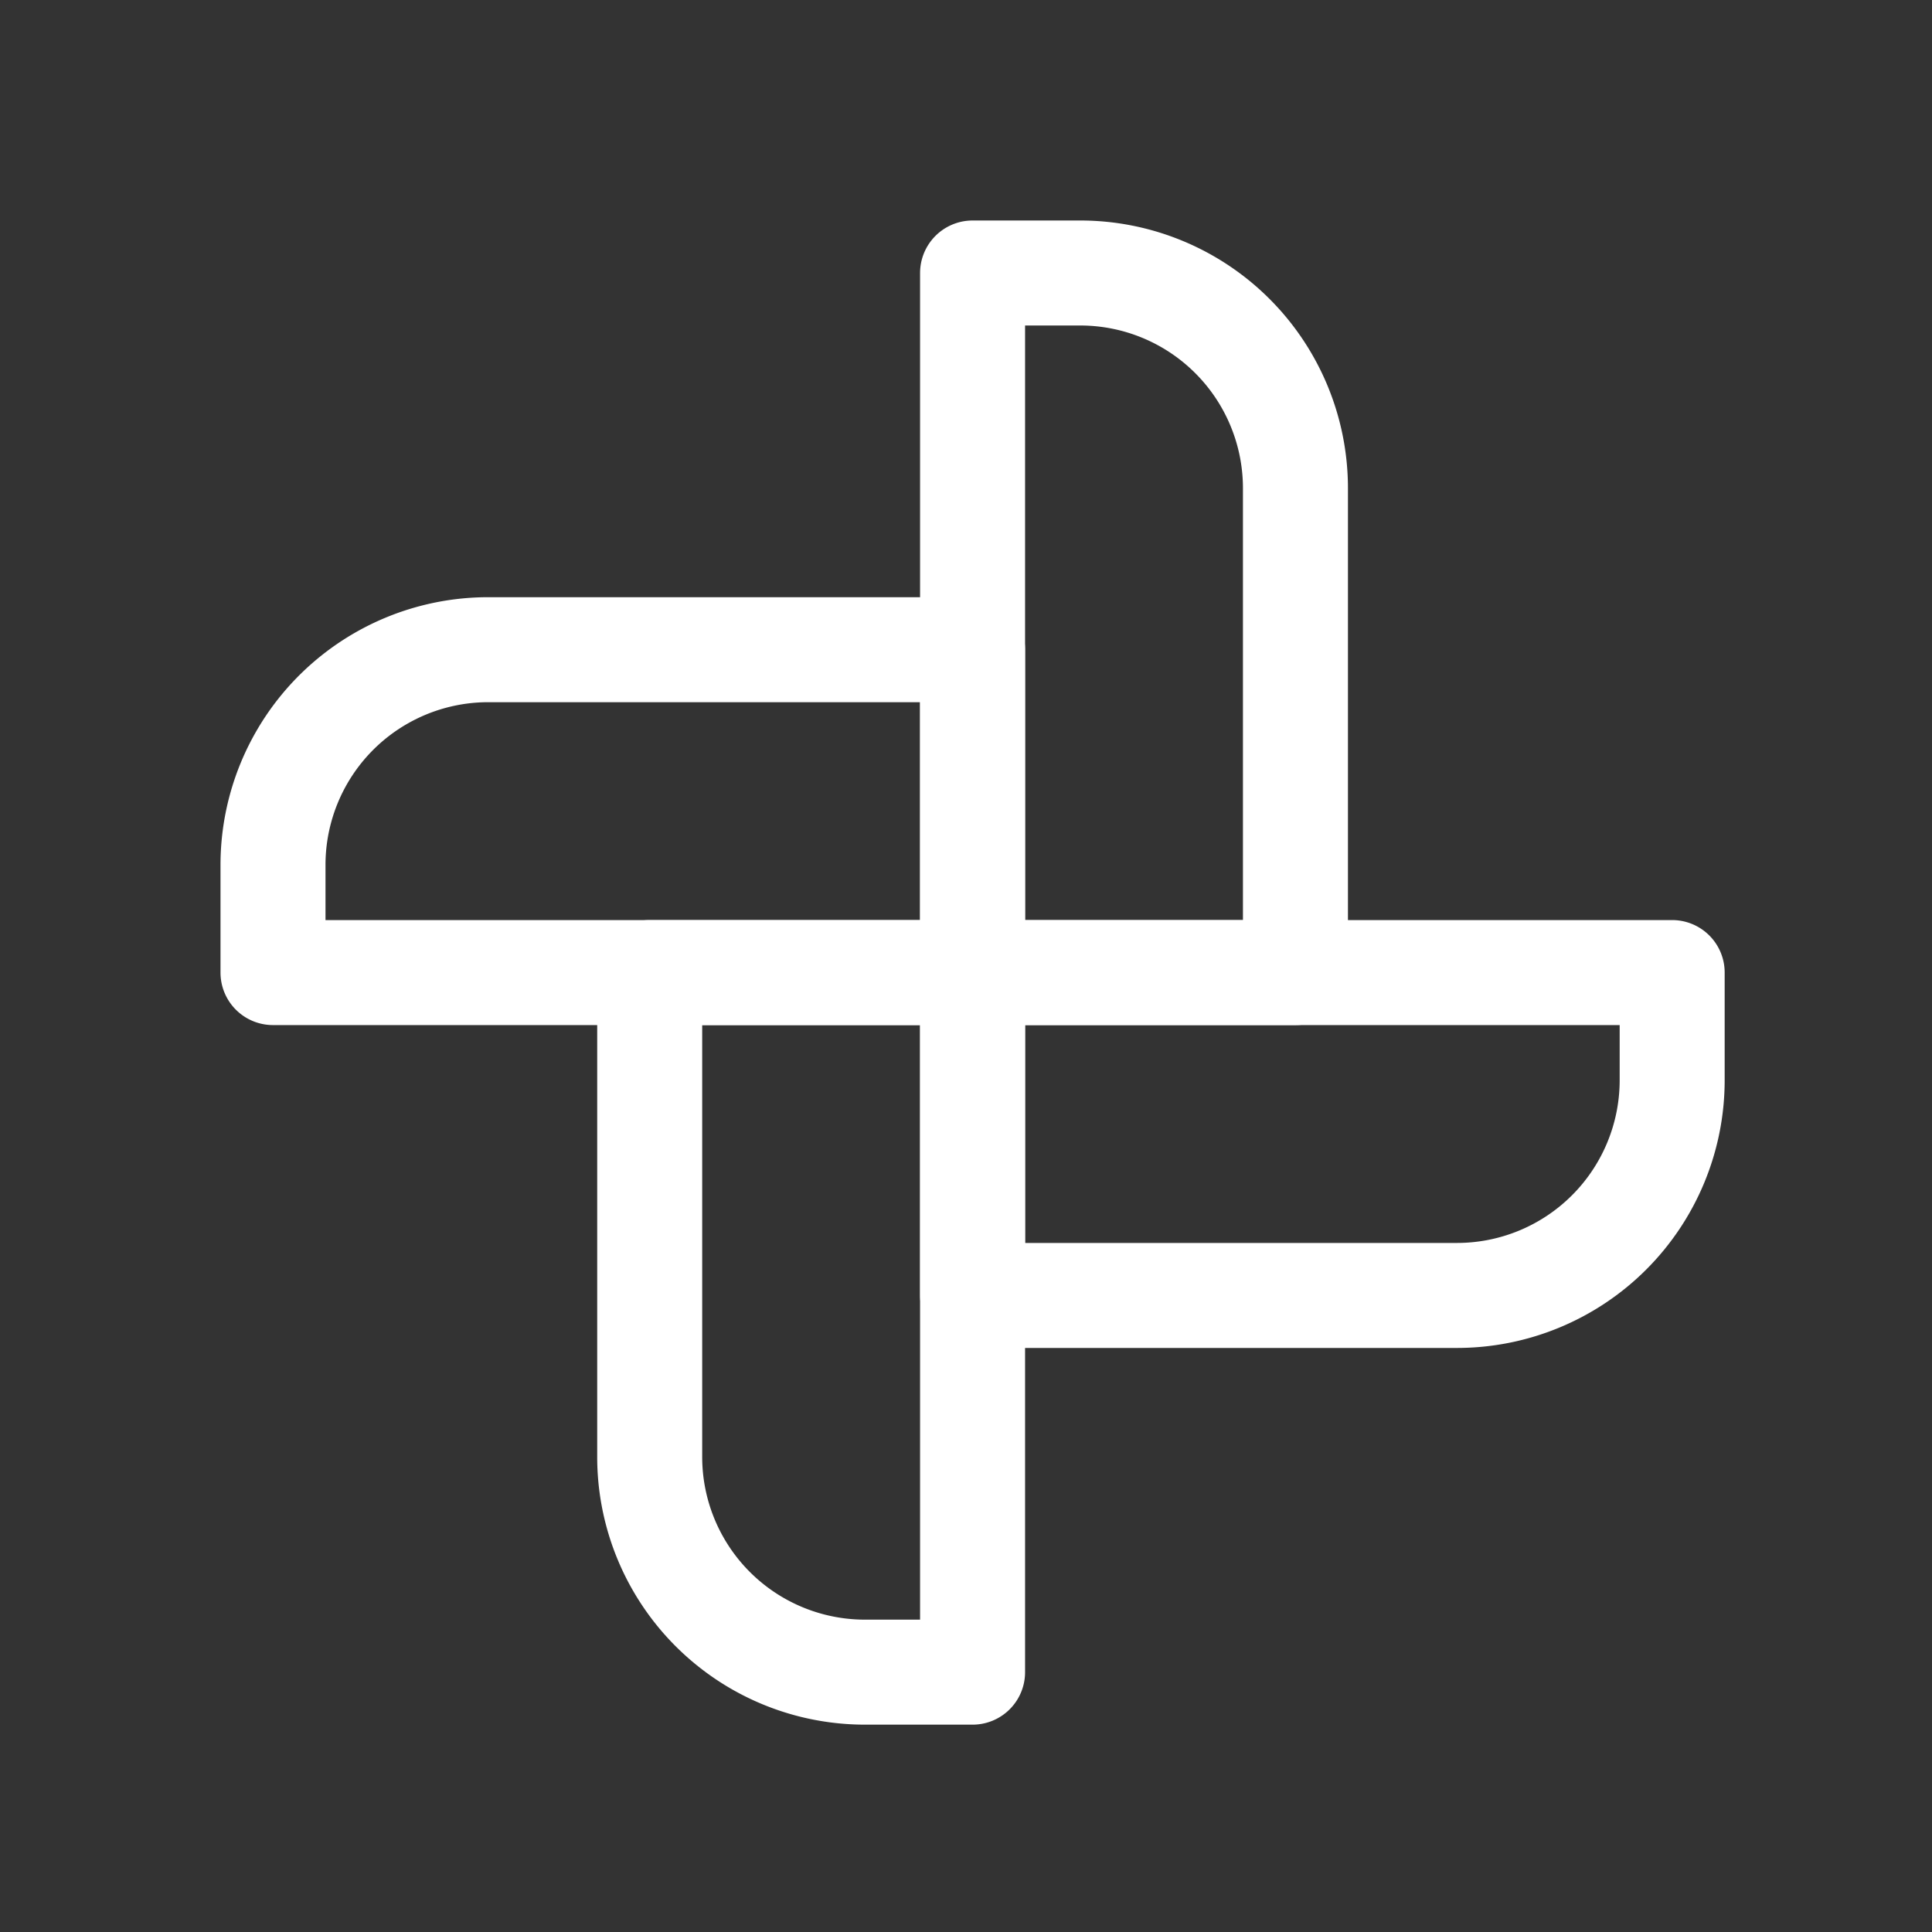
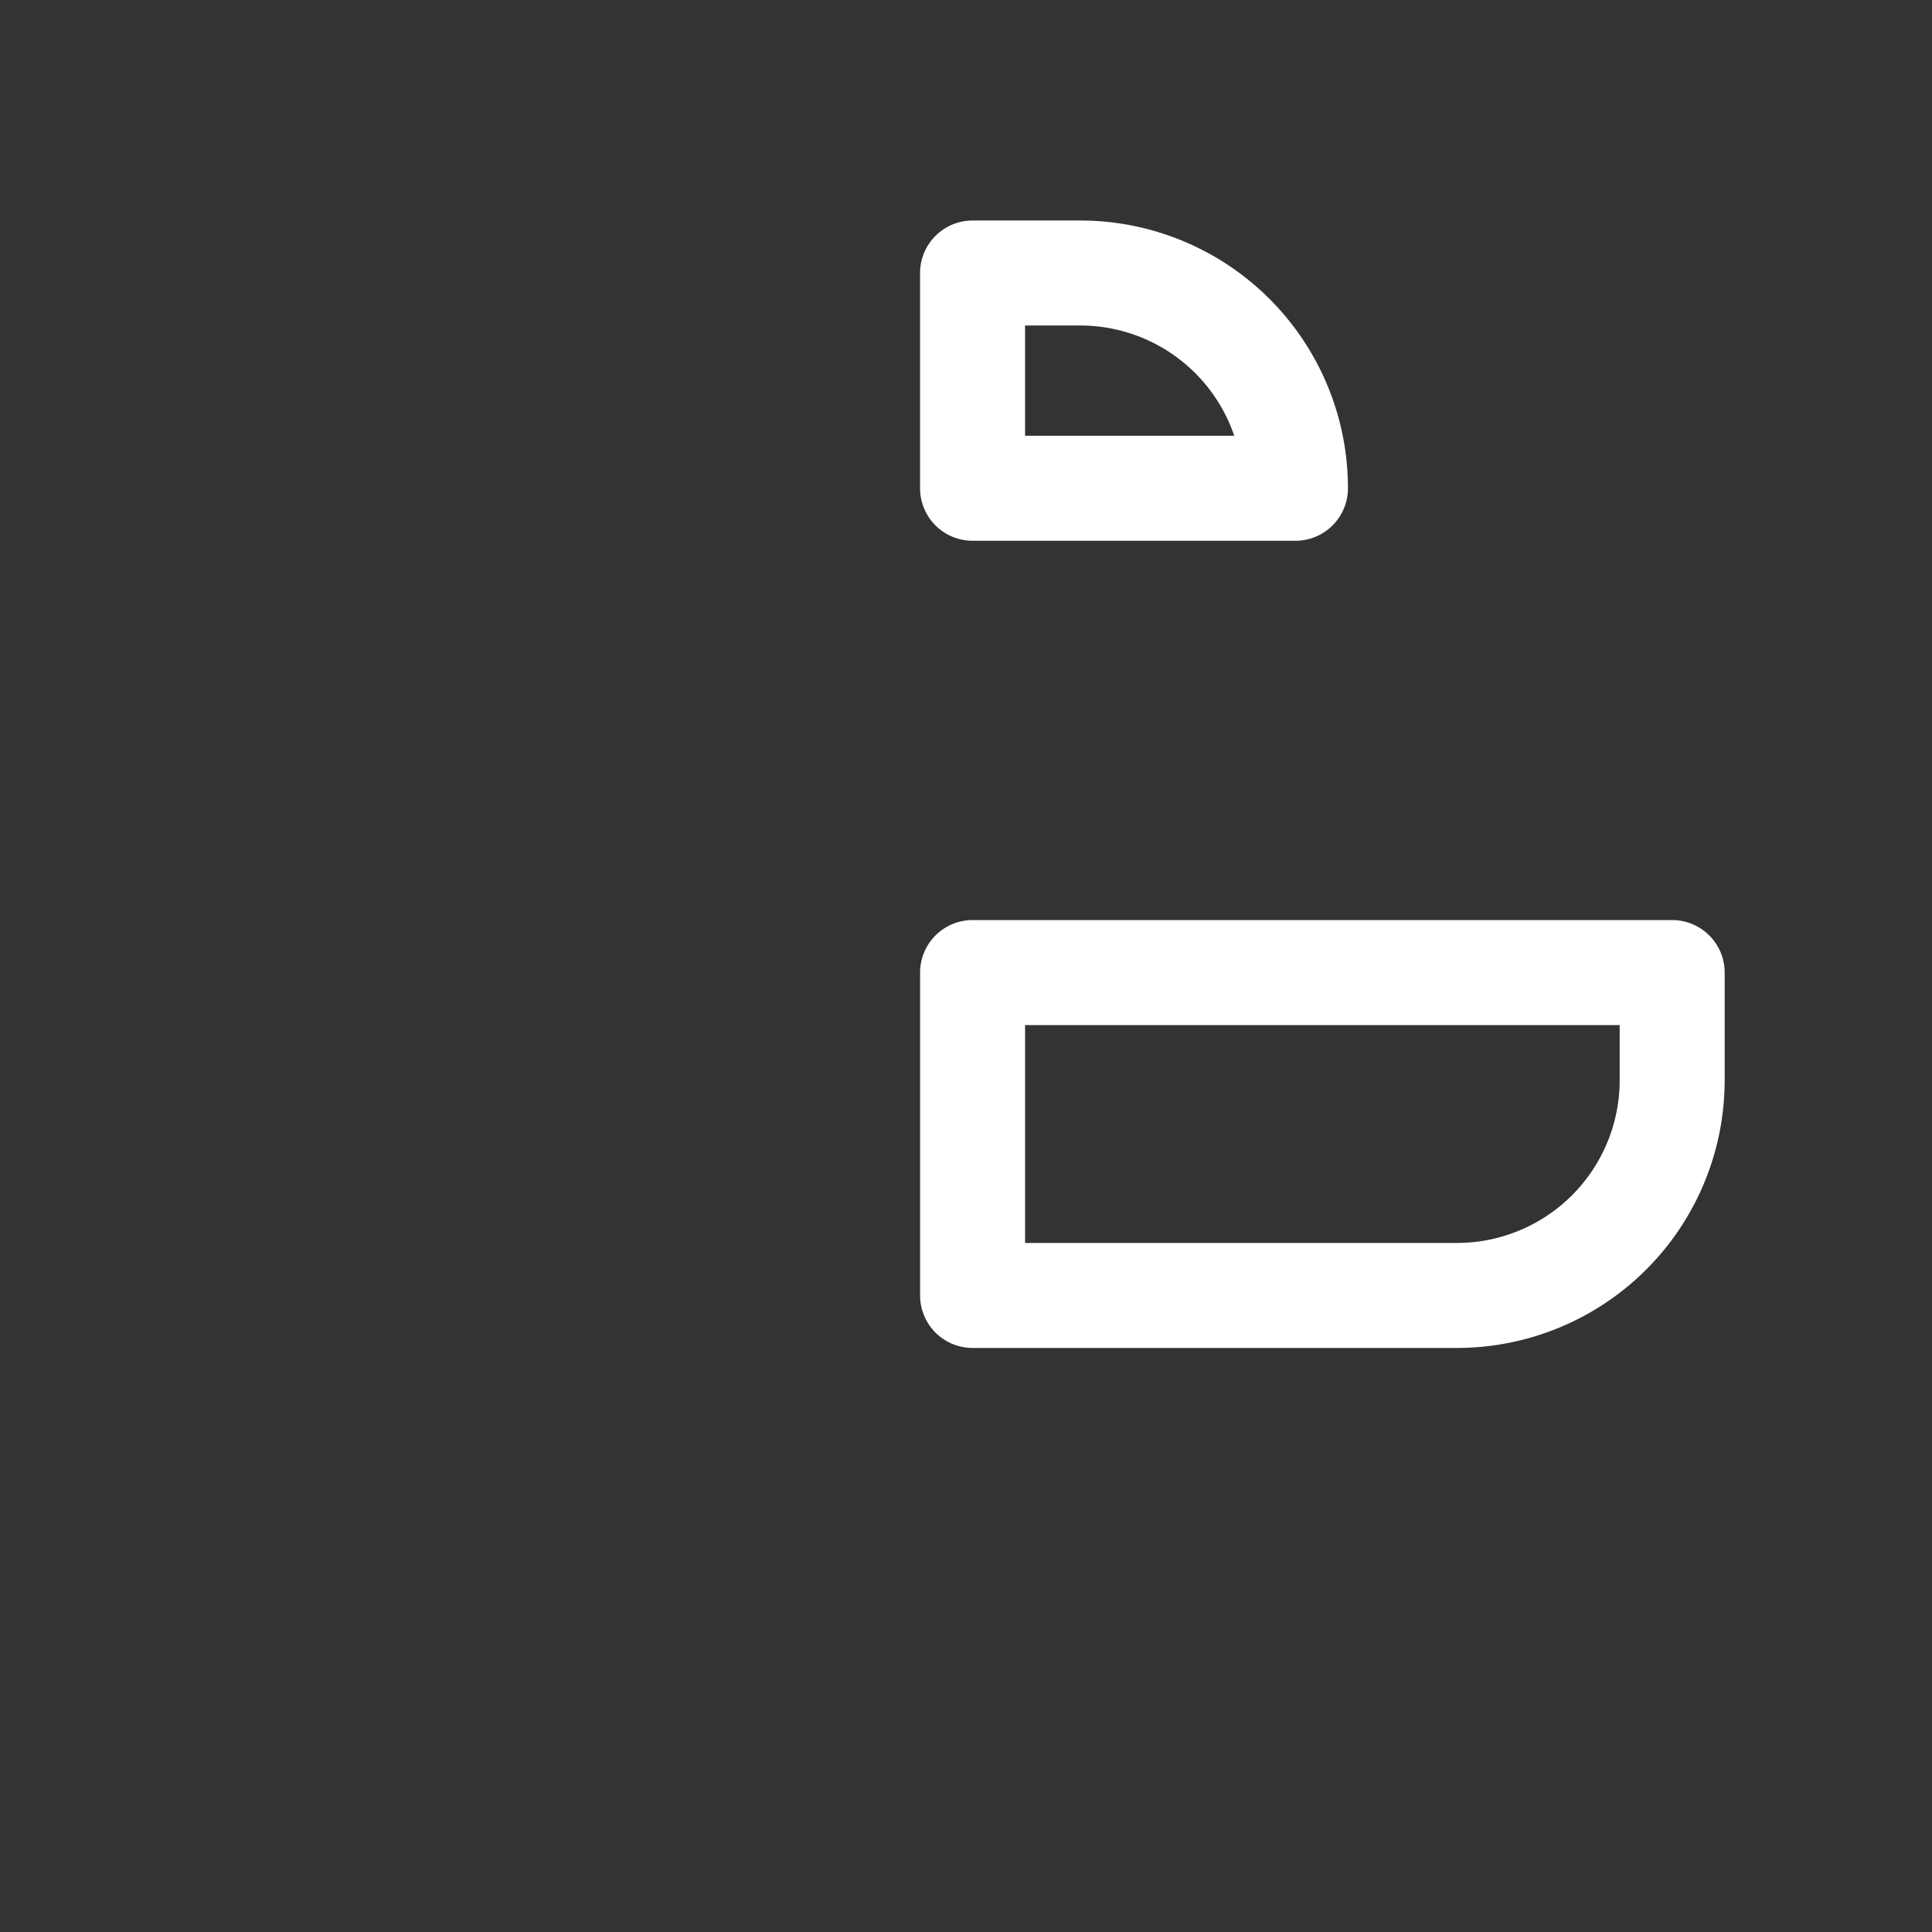
<svg xmlns="http://www.w3.org/2000/svg" width="92" height="92" viewBox="0 0 92 92">
  <rect x="0" y="0" width="92" height="92" fill="#333333" stroke="none" />
  <g transform="translate(13 13)">
-     <path d="M7,.5h5.125a10.25,10.25,0,0,1,10.25,10.25V33.813H7Z" transform="translate(26.313 -0.5)" fill="none" stroke="#fff" stroke-linecap="round" stroke-linejoin="round" stroke-width="5" />
-     <path d="M4,7H19.375V40.313H14.25A10.25,10.25,0,0,1,4,30.063Z" transform="translate(13.938 26.313)" fill="none" stroke="#fff" stroke-linecap="round" stroke-linejoin="round" stroke-width="5" />
+     <path d="M7,.5h5.125a10.25,10.25,0,0,1,10.25,10.25H7Z" transform="translate(26.313 -0.5)" fill="none" stroke="#fff" stroke-linecap="round" stroke-linejoin="round" stroke-width="5" />
    <path d="M0,0H5.125a10.25,10.25,0,0,1,10.25,10.25V33.313H0Z" transform="translate(66.627 33.313) rotate(90)" fill="none" stroke="#fff" stroke-linecap="round" stroke-linejoin="round" stroke-width="5" />
-     <path d="M0,0H15.375V33.313H10.25A10.25,10.25,0,0,1,0,23.063Z" transform="translate(33.313 17.938) rotate(90)" fill="none" stroke="#fff" stroke-linecap="round" stroke-linejoin="round" stroke-width="5" />
  </g>
-   <rect width="92" height="92" fill="none" />
</svg>